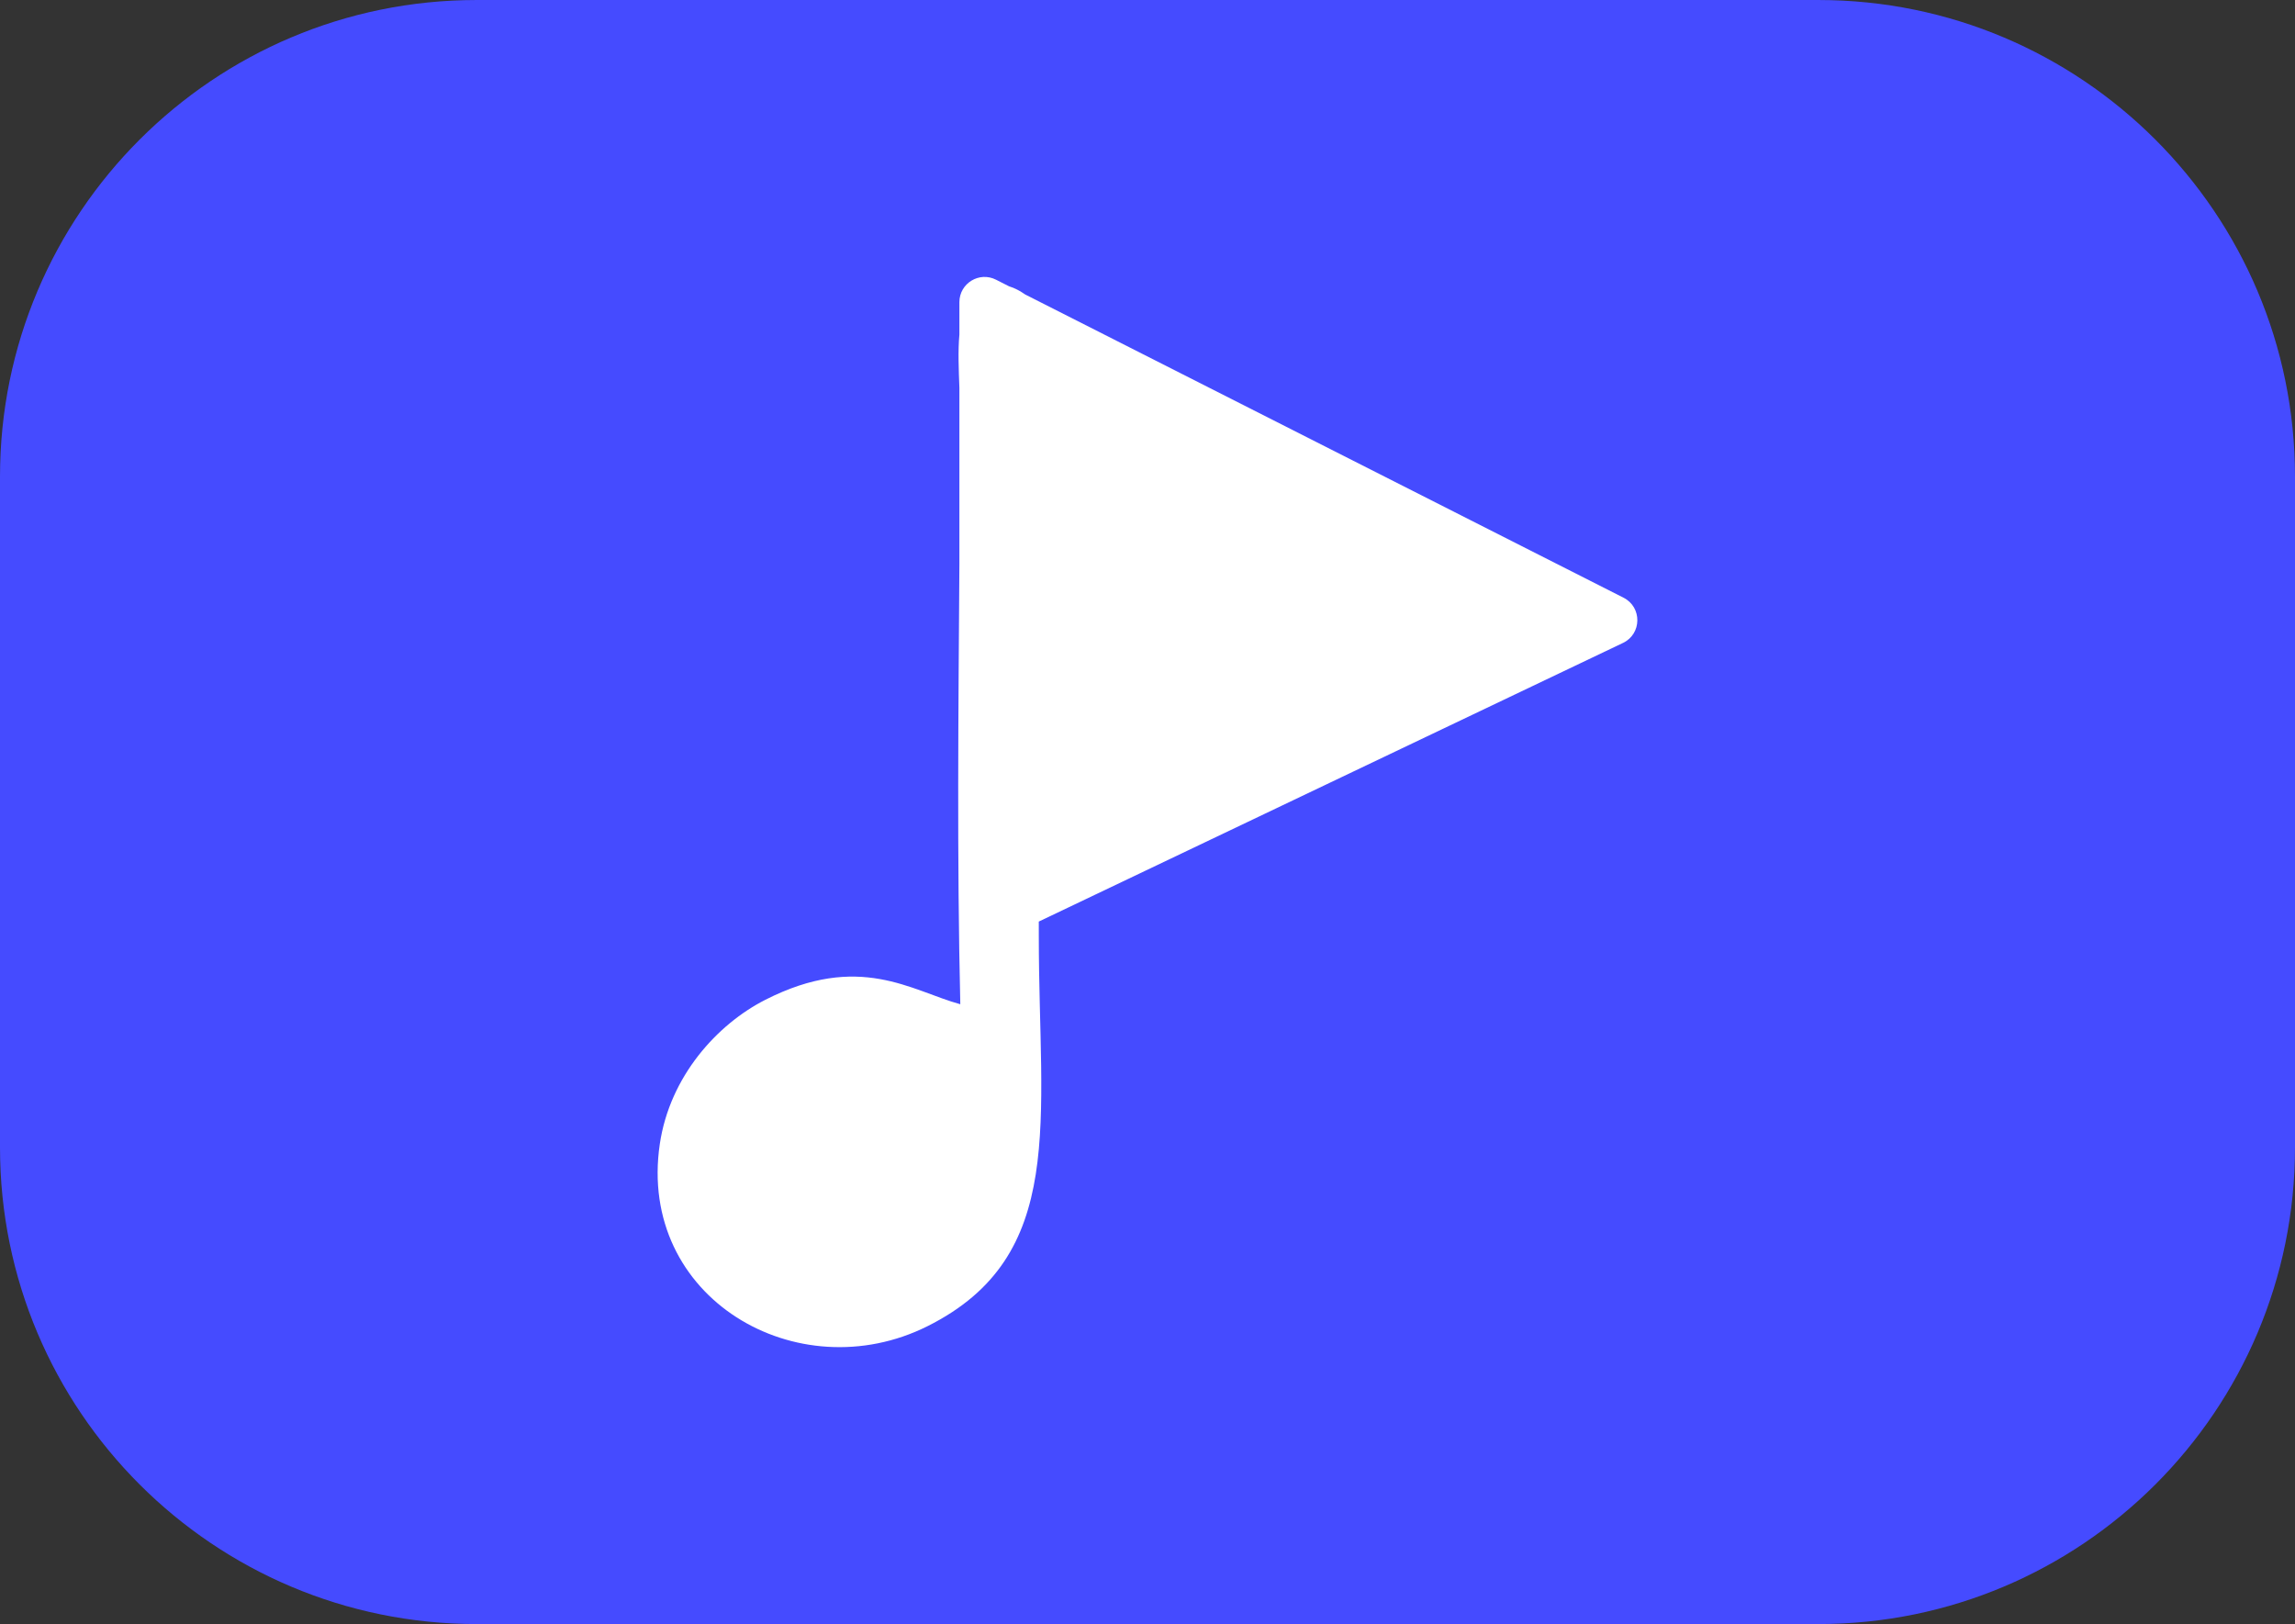
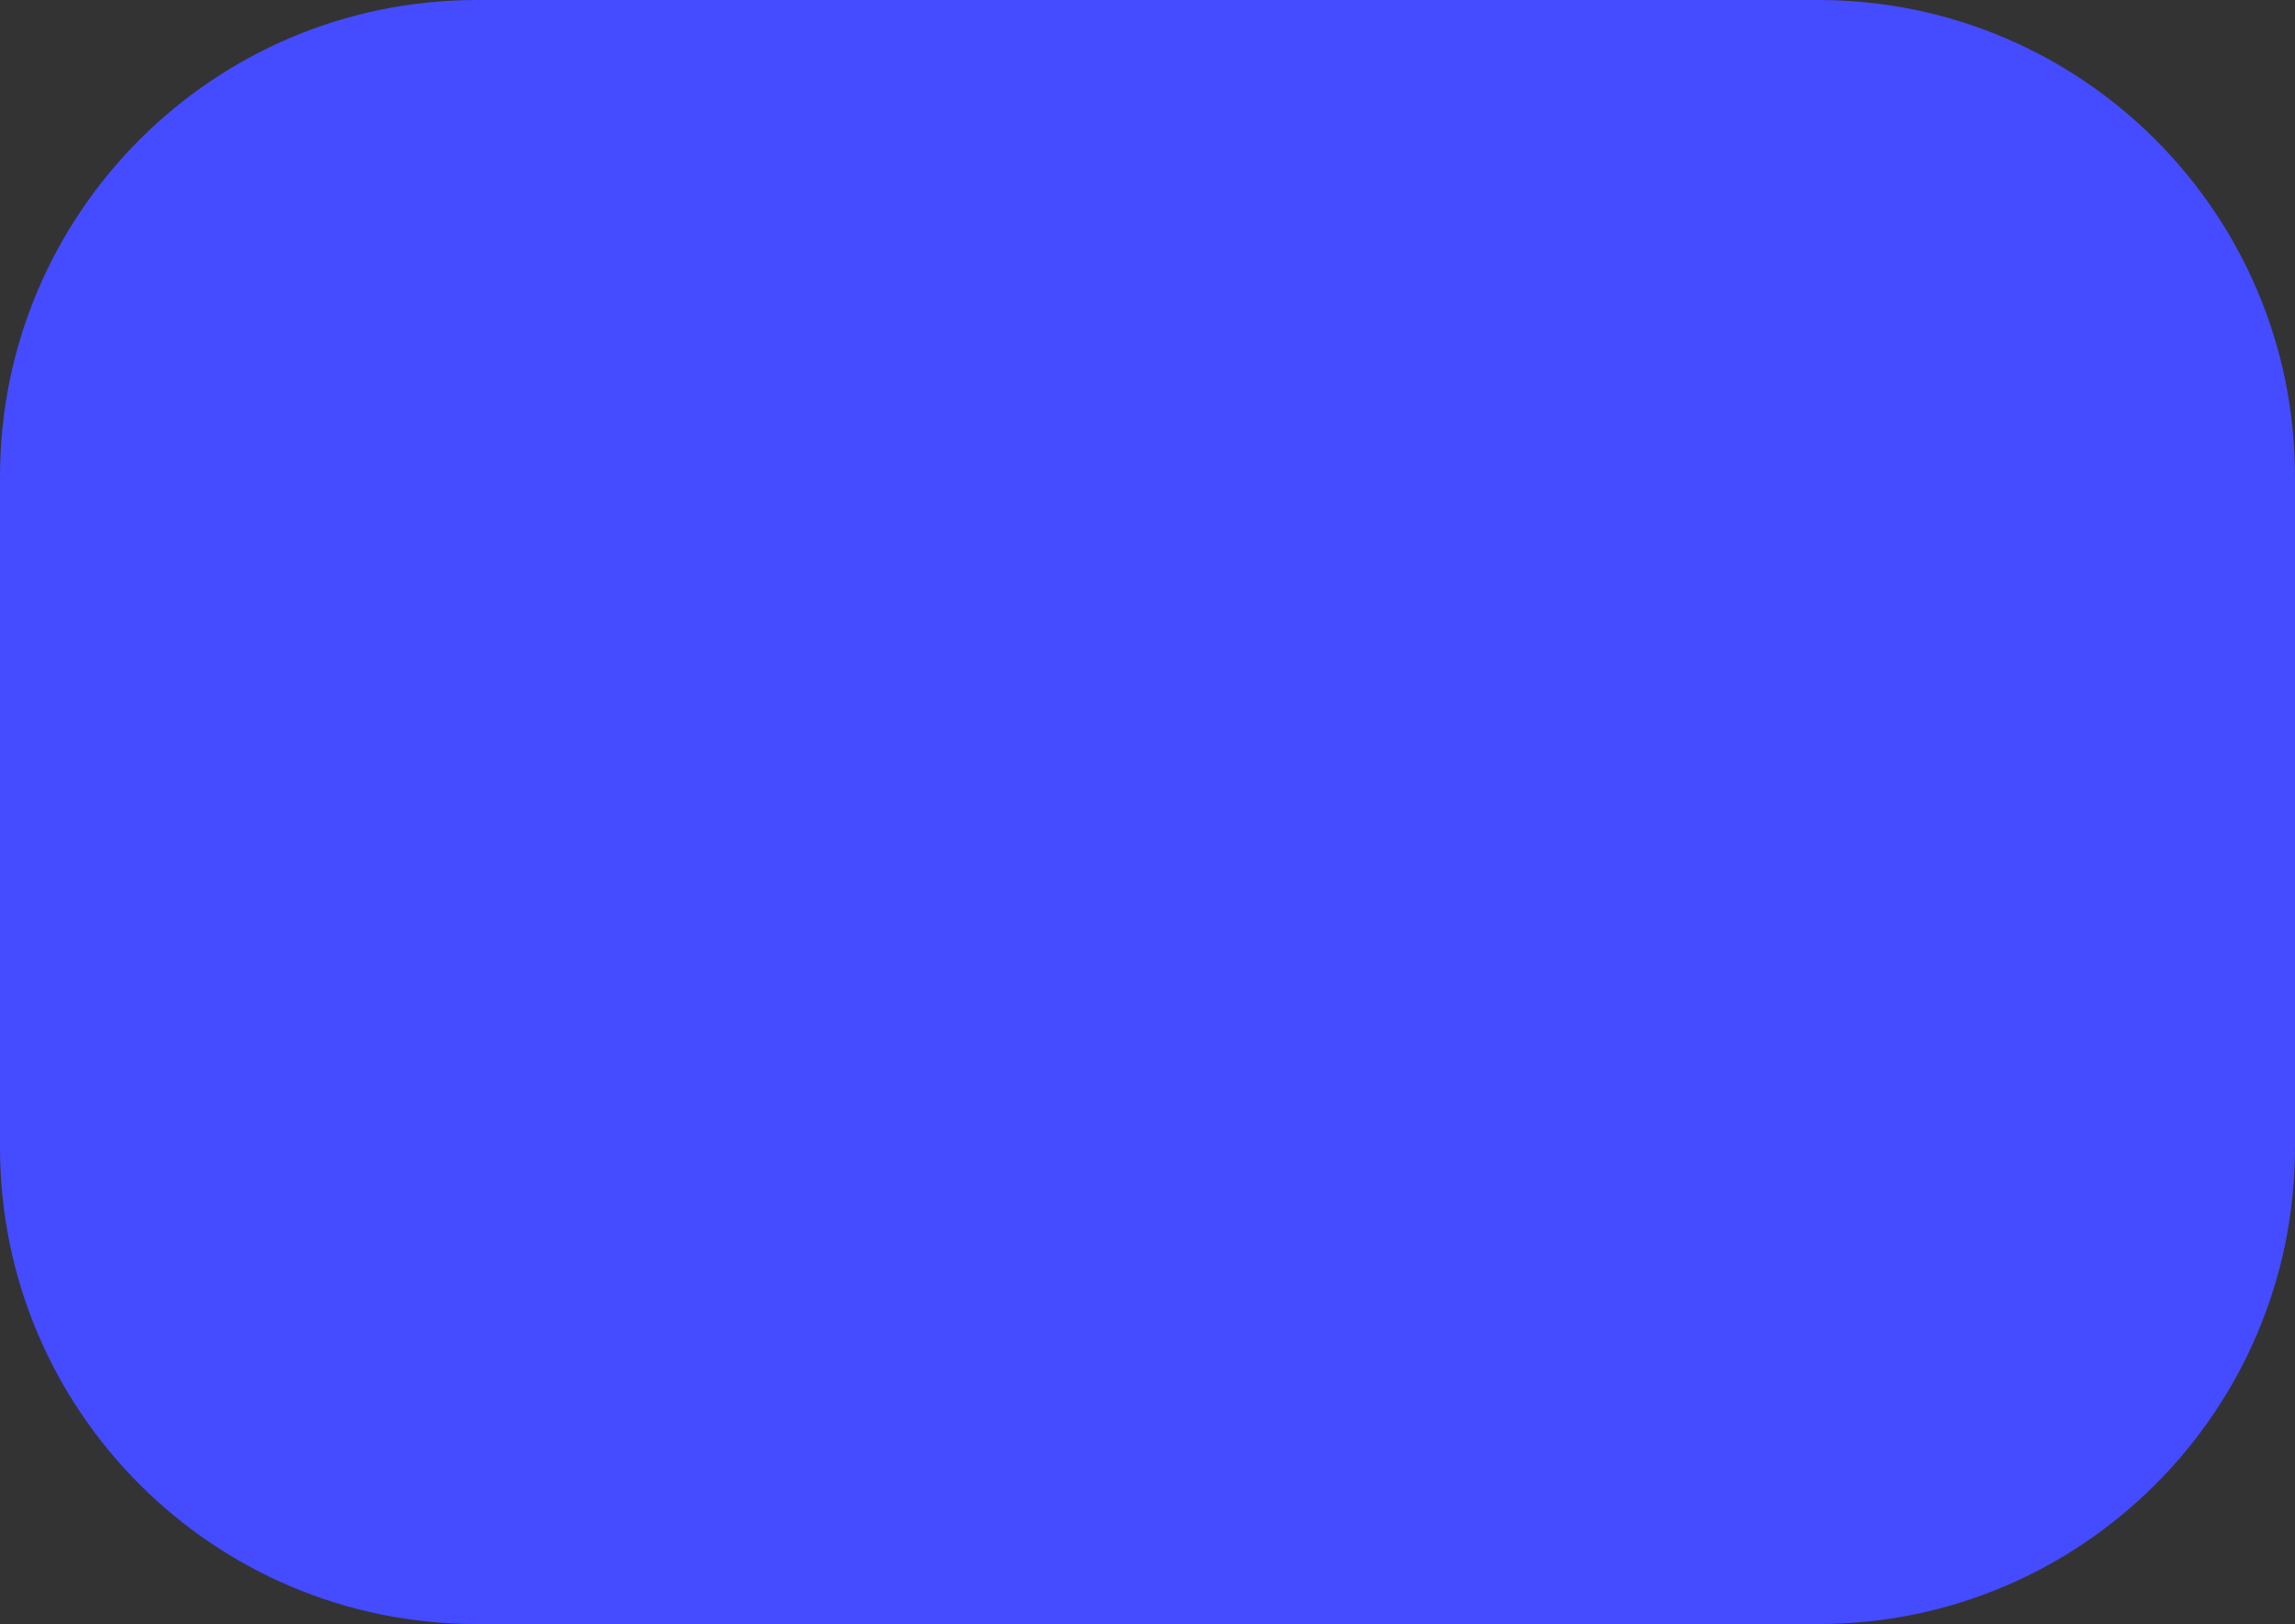
<svg xmlns="http://www.w3.org/2000/svg" xml:space="preserve" width="42.176mm" height="29.845mm" version="1.1" style="shape-rendering:geometricPrecision; text-rendering:geometricPrecision; image-rendering:optimizeQuality; fill-rule:evenodd; clip-rule:evenodd" viewBox="0 0 37555.04 26574.94">
  <rect x="0" y="0" width="37555.04" height="26574.94" fill="#333333" stroke="none" />
  <defs>
    <style type="text/css">
   
    .fil0 {fill:#454BFF}
    .fil1 {fill:white}
   
  </style>
  </defs>
  <g id="Camada_x0020_1">
    <g id="_2020364670384">
      <path class="fil0" d="M7799.74 26574.94l21955.65 0c4307.64,0 7799.65,-3492.1 7799.65,-7799.74l0 -10975.46c0,-4307.73 -3492.01,-7799.74 -7799.65,-7799.74l-21955.65 0c-4307.55,0 -7799.74,3492.01 -7799.74,7799.74l0 10975.46c0,4307.64 3492.19,7799.74 7799.74,7799.74z" />
-       <path class="fil1" d="M15699.56 9211.43c-16.21,2410.49 -40.87,4843.59 14.69,7221.31 -801.74,-219.31 -1650.42,-856.77 -3191.66,-72.3 -786.07,400.16 -1561.91,1250.97 -1725.57,2359.64 -371.93,2520.9 2256.35,4043.1 4380.3,2980.81 2296.25,-1148.48 1821.56,-3359.51 1821.56,-6372.11 0,-82.81 -0.09,-165.8 -0.27,-249.05l9560.12 -4559.55c308.89,-147.28 314.14,-585.01 8.82,-739.86l-9791.81 -4961.93c-83.88,-58.95 -171.76,-105.87 -263.39,-133.48l-214.24 -108.54c-274.16,-139 -598.55,60.28 -598.55,367.75l0 529.45c-24.58,269.8 -11.13,576.73 0,871.82l0 2866.03z" />
    </g>
  </g>
</svg>